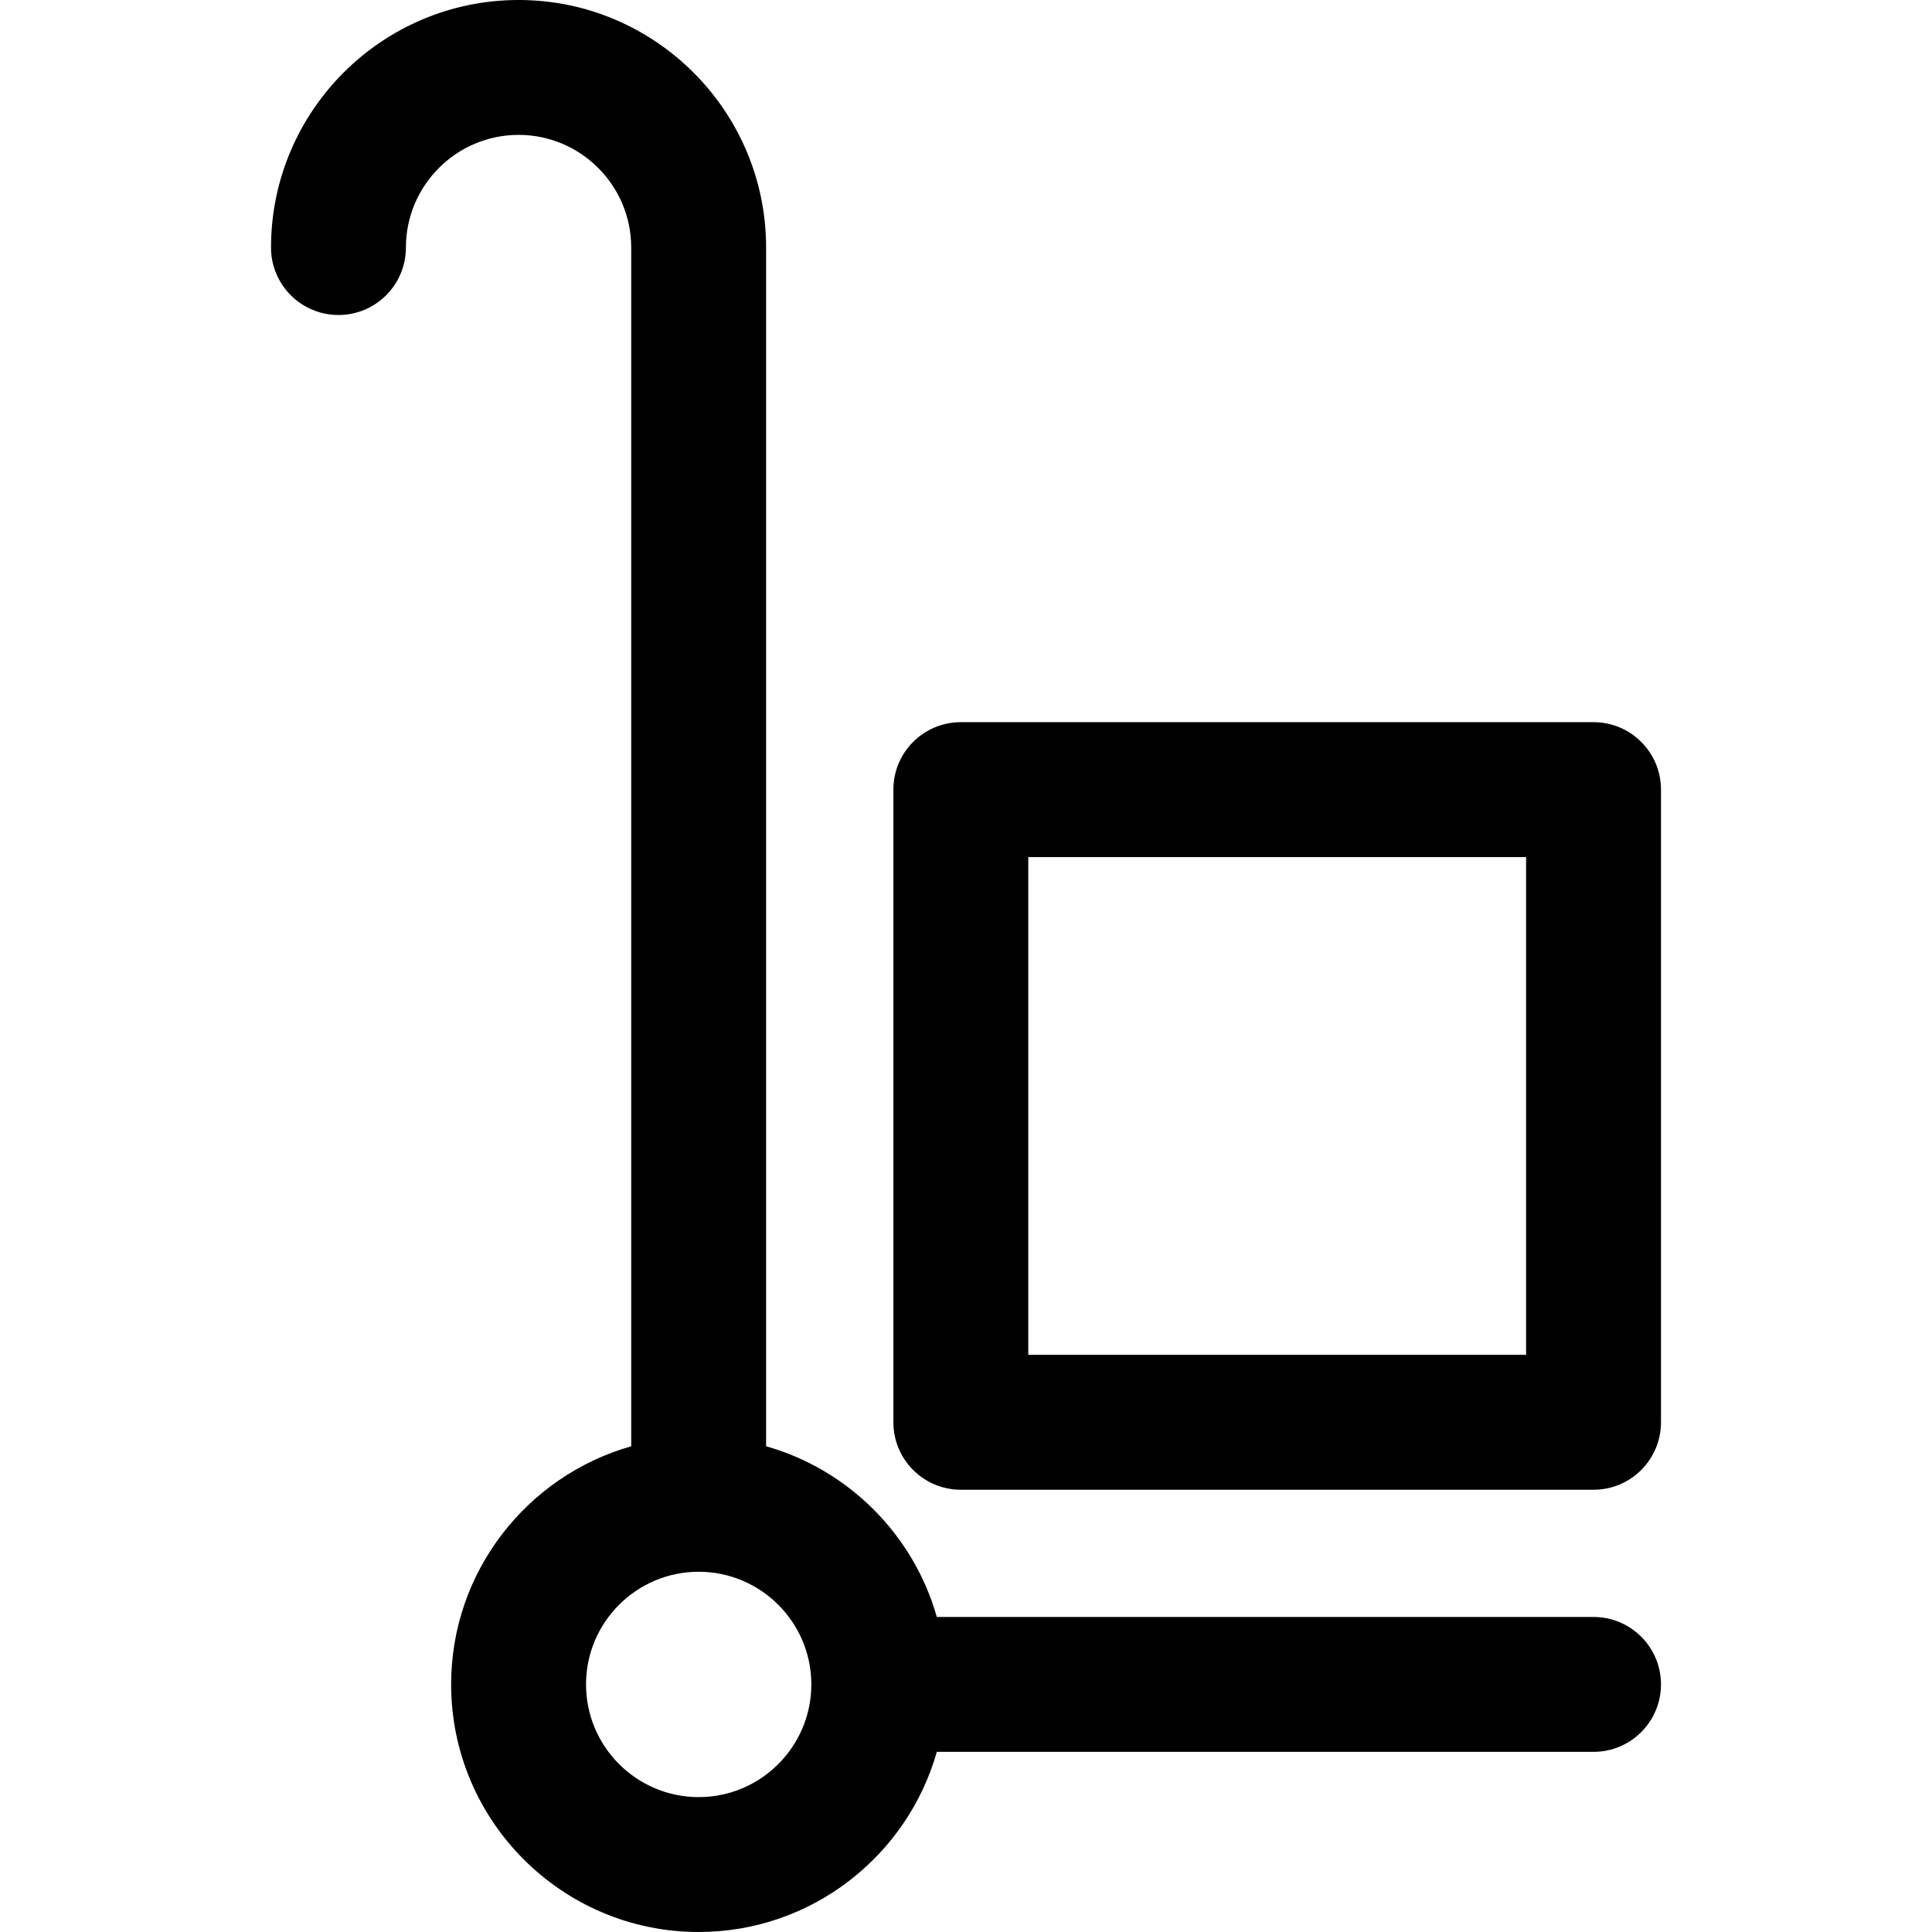
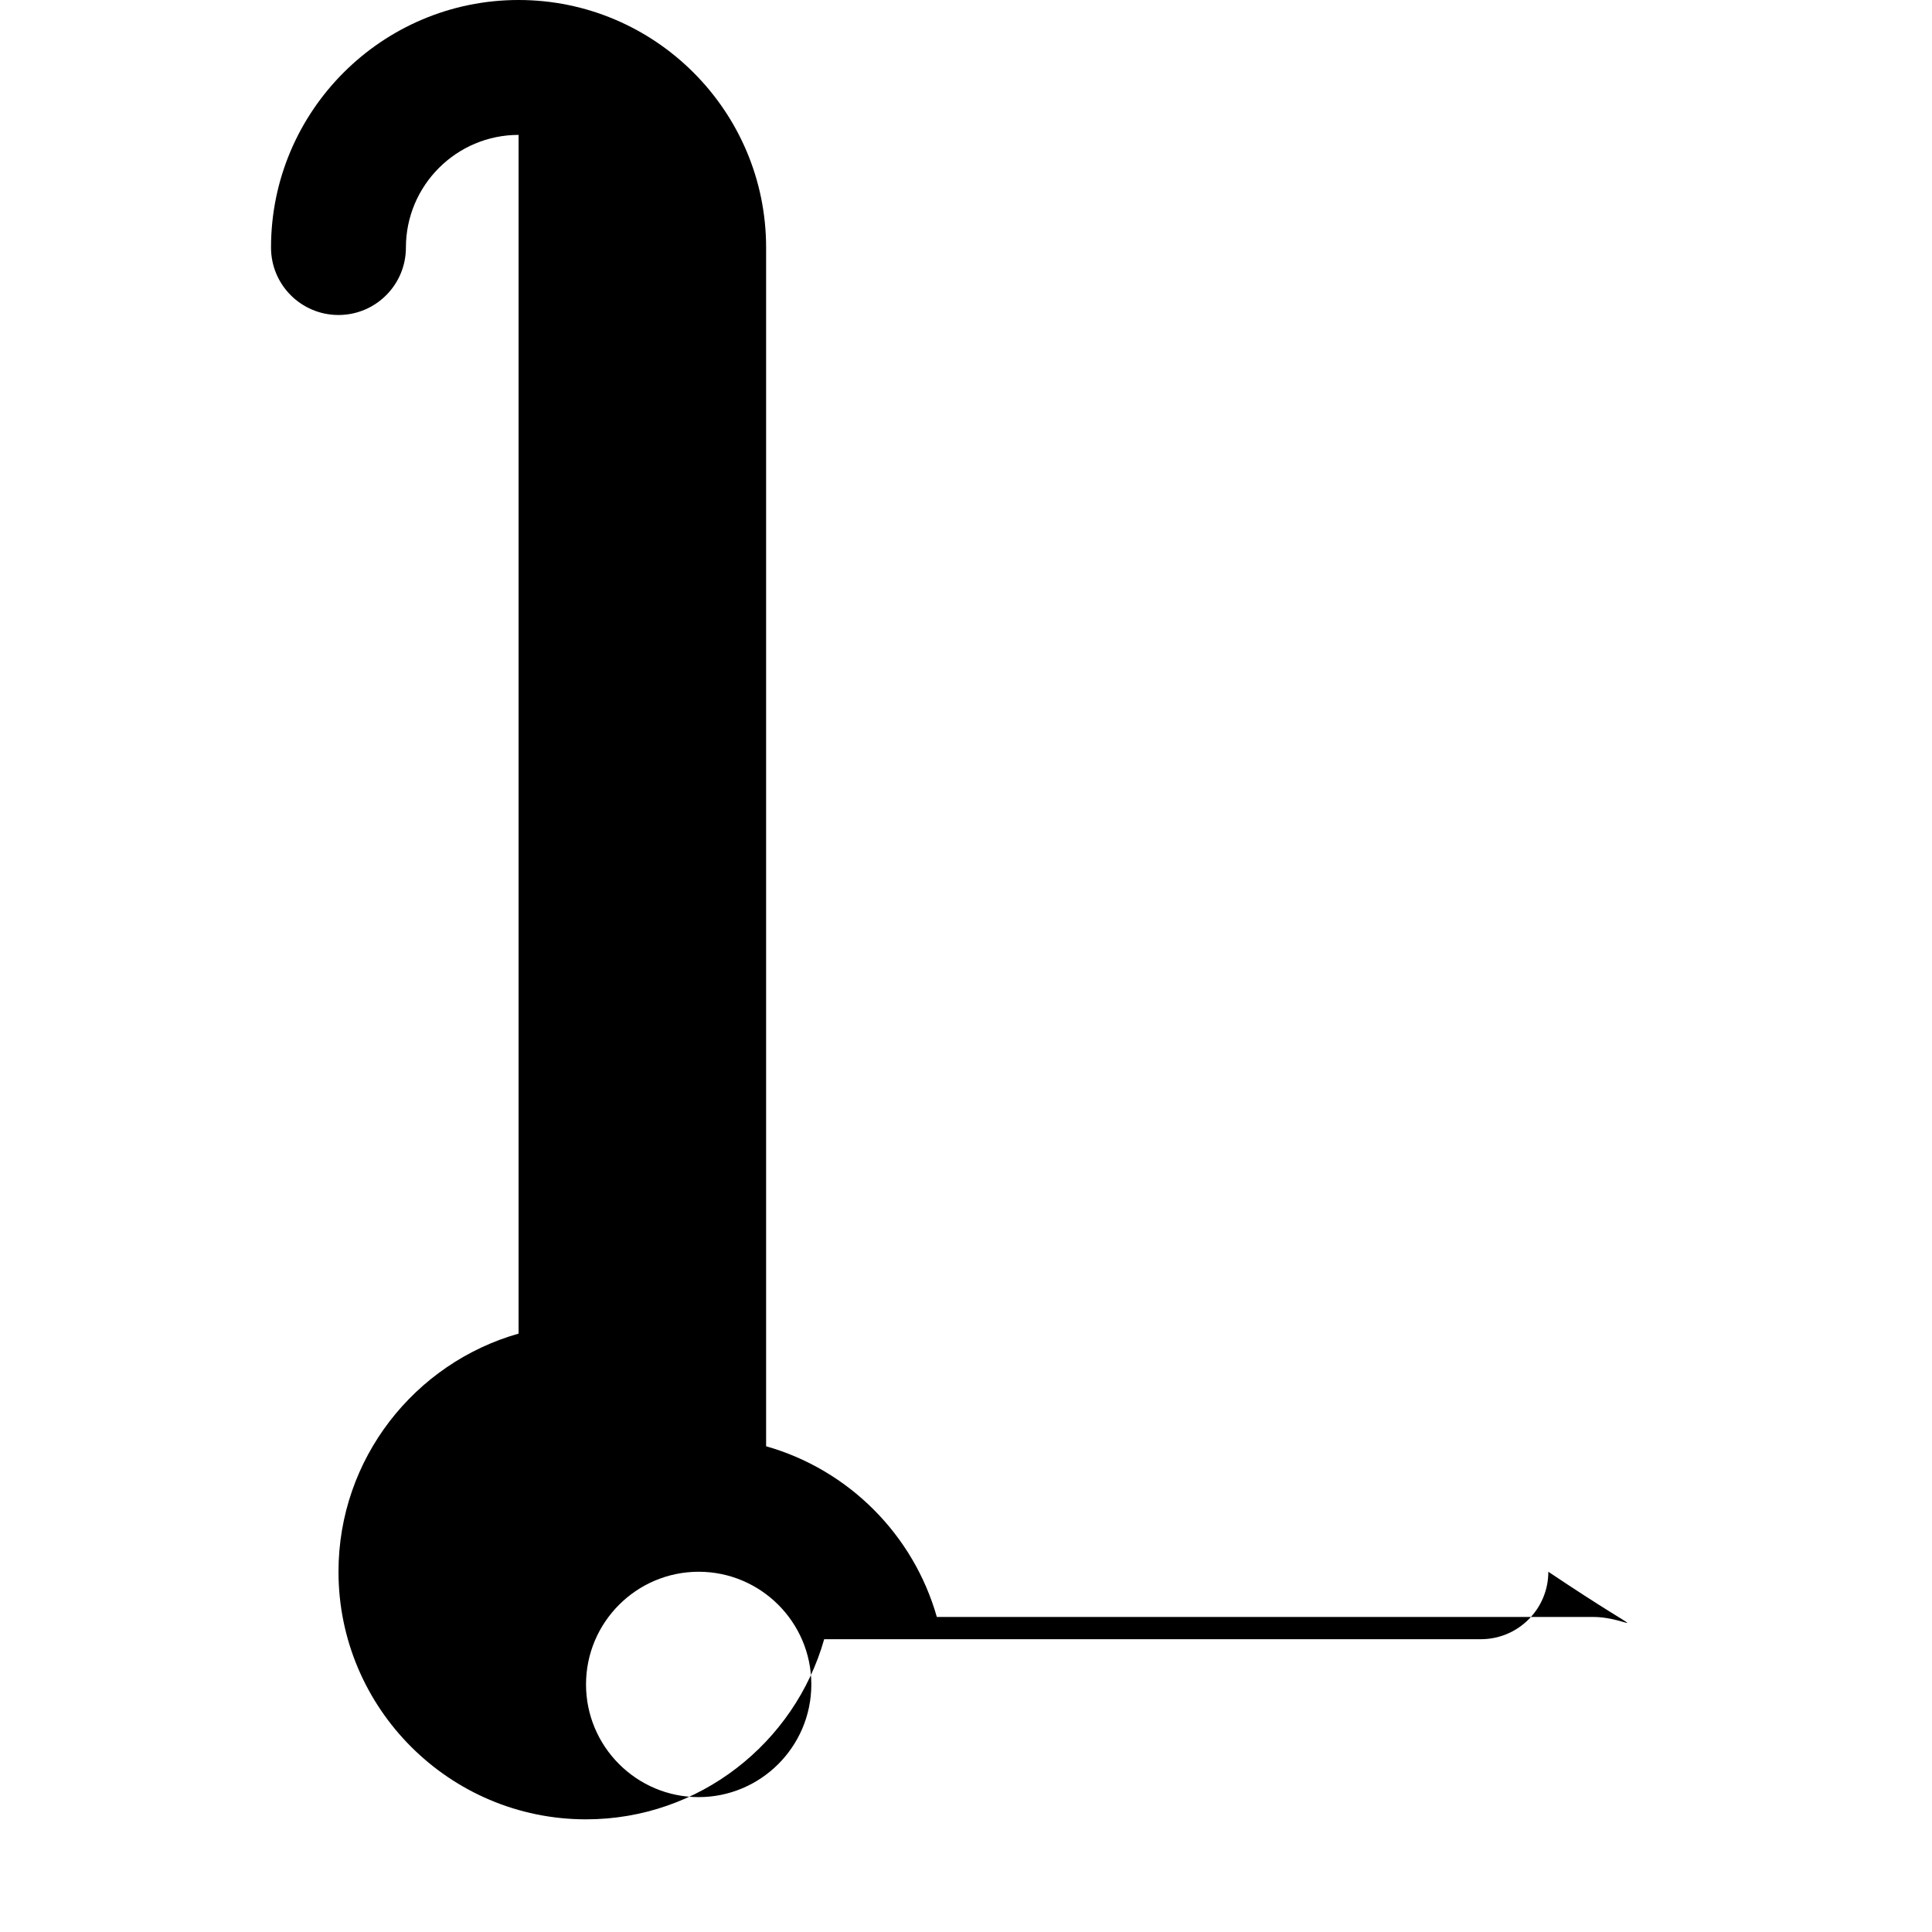
<svg xmlns="http://www.w3.org/2000/svg" fill="#000000" height="800px" width="800px" version="1.1" id="Capa_1" viewBox="0 0 214.842 214.842" xml:space="preserve">
  <g>
-     <path d="M177.204,179.81h-73.027c-2.598-9.158-9.824-16.384-18.984-18.982v-133.3C85.193,12.349,72.845,0,57.667,0   C42.487,0,30.138,12.349,30.138,27.528c0,4.142,3.358,7.5,7.5,7.5s7.5-3.358,7.5-7.5C45.138,20.62,50.758,15,57.667,15   c6.907,0,12.526,5.62,12.526,12.528v133.3c-11.543,3.275-20.026,13.902-20.026,26.482c0,15.181,12.348,27.532,27.526,27.532   c12.58,0,23.21-8.486,26.484-20.032h73.026c4.142,0,7.5-3.358,7.5-7.5C184.704,183.167,181.346,179.81,177.204,179.81z    M77.693,199.842c-6.907,0-12.526-5.622-12.526-12.532c0-6.908,5.619-12.528,12.526-12.528c6.887,0,12.491,5.584,12.528,12.461   c0,0.022-0.003,0.044-0.003,0.067c0,0.023,0.003,0.045,0.003,0.067C90.184,194.256,84.58,199.842,77.693,199.842z" />
-     <path d="M177.204,80.307h-70.358c-4.142,0-7.5,3.358-7.5,7.5v70.355c0,4.142,3.358,7.5,7.5,7.5h70.358c4.142,0,7.5-3.358,7.5-7.5   V87.807C184.704,83.665,181.346,80.307,177.204,80.307z M169.704,150.661h-55.358V95.307h55.358V150.661z" />
+     <path d="M177.204,179.81h-73.027c-2.598-9.158-9.824-16.384-18.984-18.982v-133.3C85.193,12.349,72.845,0,57.667,0   C42.487,0,30.138,12.349,30.138,27.528c0,4.142,3.358,7.5,7.5,7.5s7.5-3.358,7.5-7.5C45.138,20.62,50.758,15,57.667,15   v133.3c-11.543,3.275-20.026,13.902-20.026,26.482c0,15.181,12.348,27.532,27.526,27.532   c12.58,0,23.21-8.486,26.484-20.032h73.026c4.142,0,7.5-3.358,7.5-7.5C184.704,183.167,181.346,179.81,177.204,179.81z    M77.693,199.842c-6.907,0-12.526-5.622-12.526-12.532c0-6.908,5.619-12.528,12.526-12.528c6.887,0,12.491,5.584,12.528,12.461   c0,0.022-0.003,0.044-0.003,0.067c0,0.023,0.003,0.045,0.003,0.067C90.184,194.256,84.58,199.842,77.693,199.842z" />
  </g>
</svg>